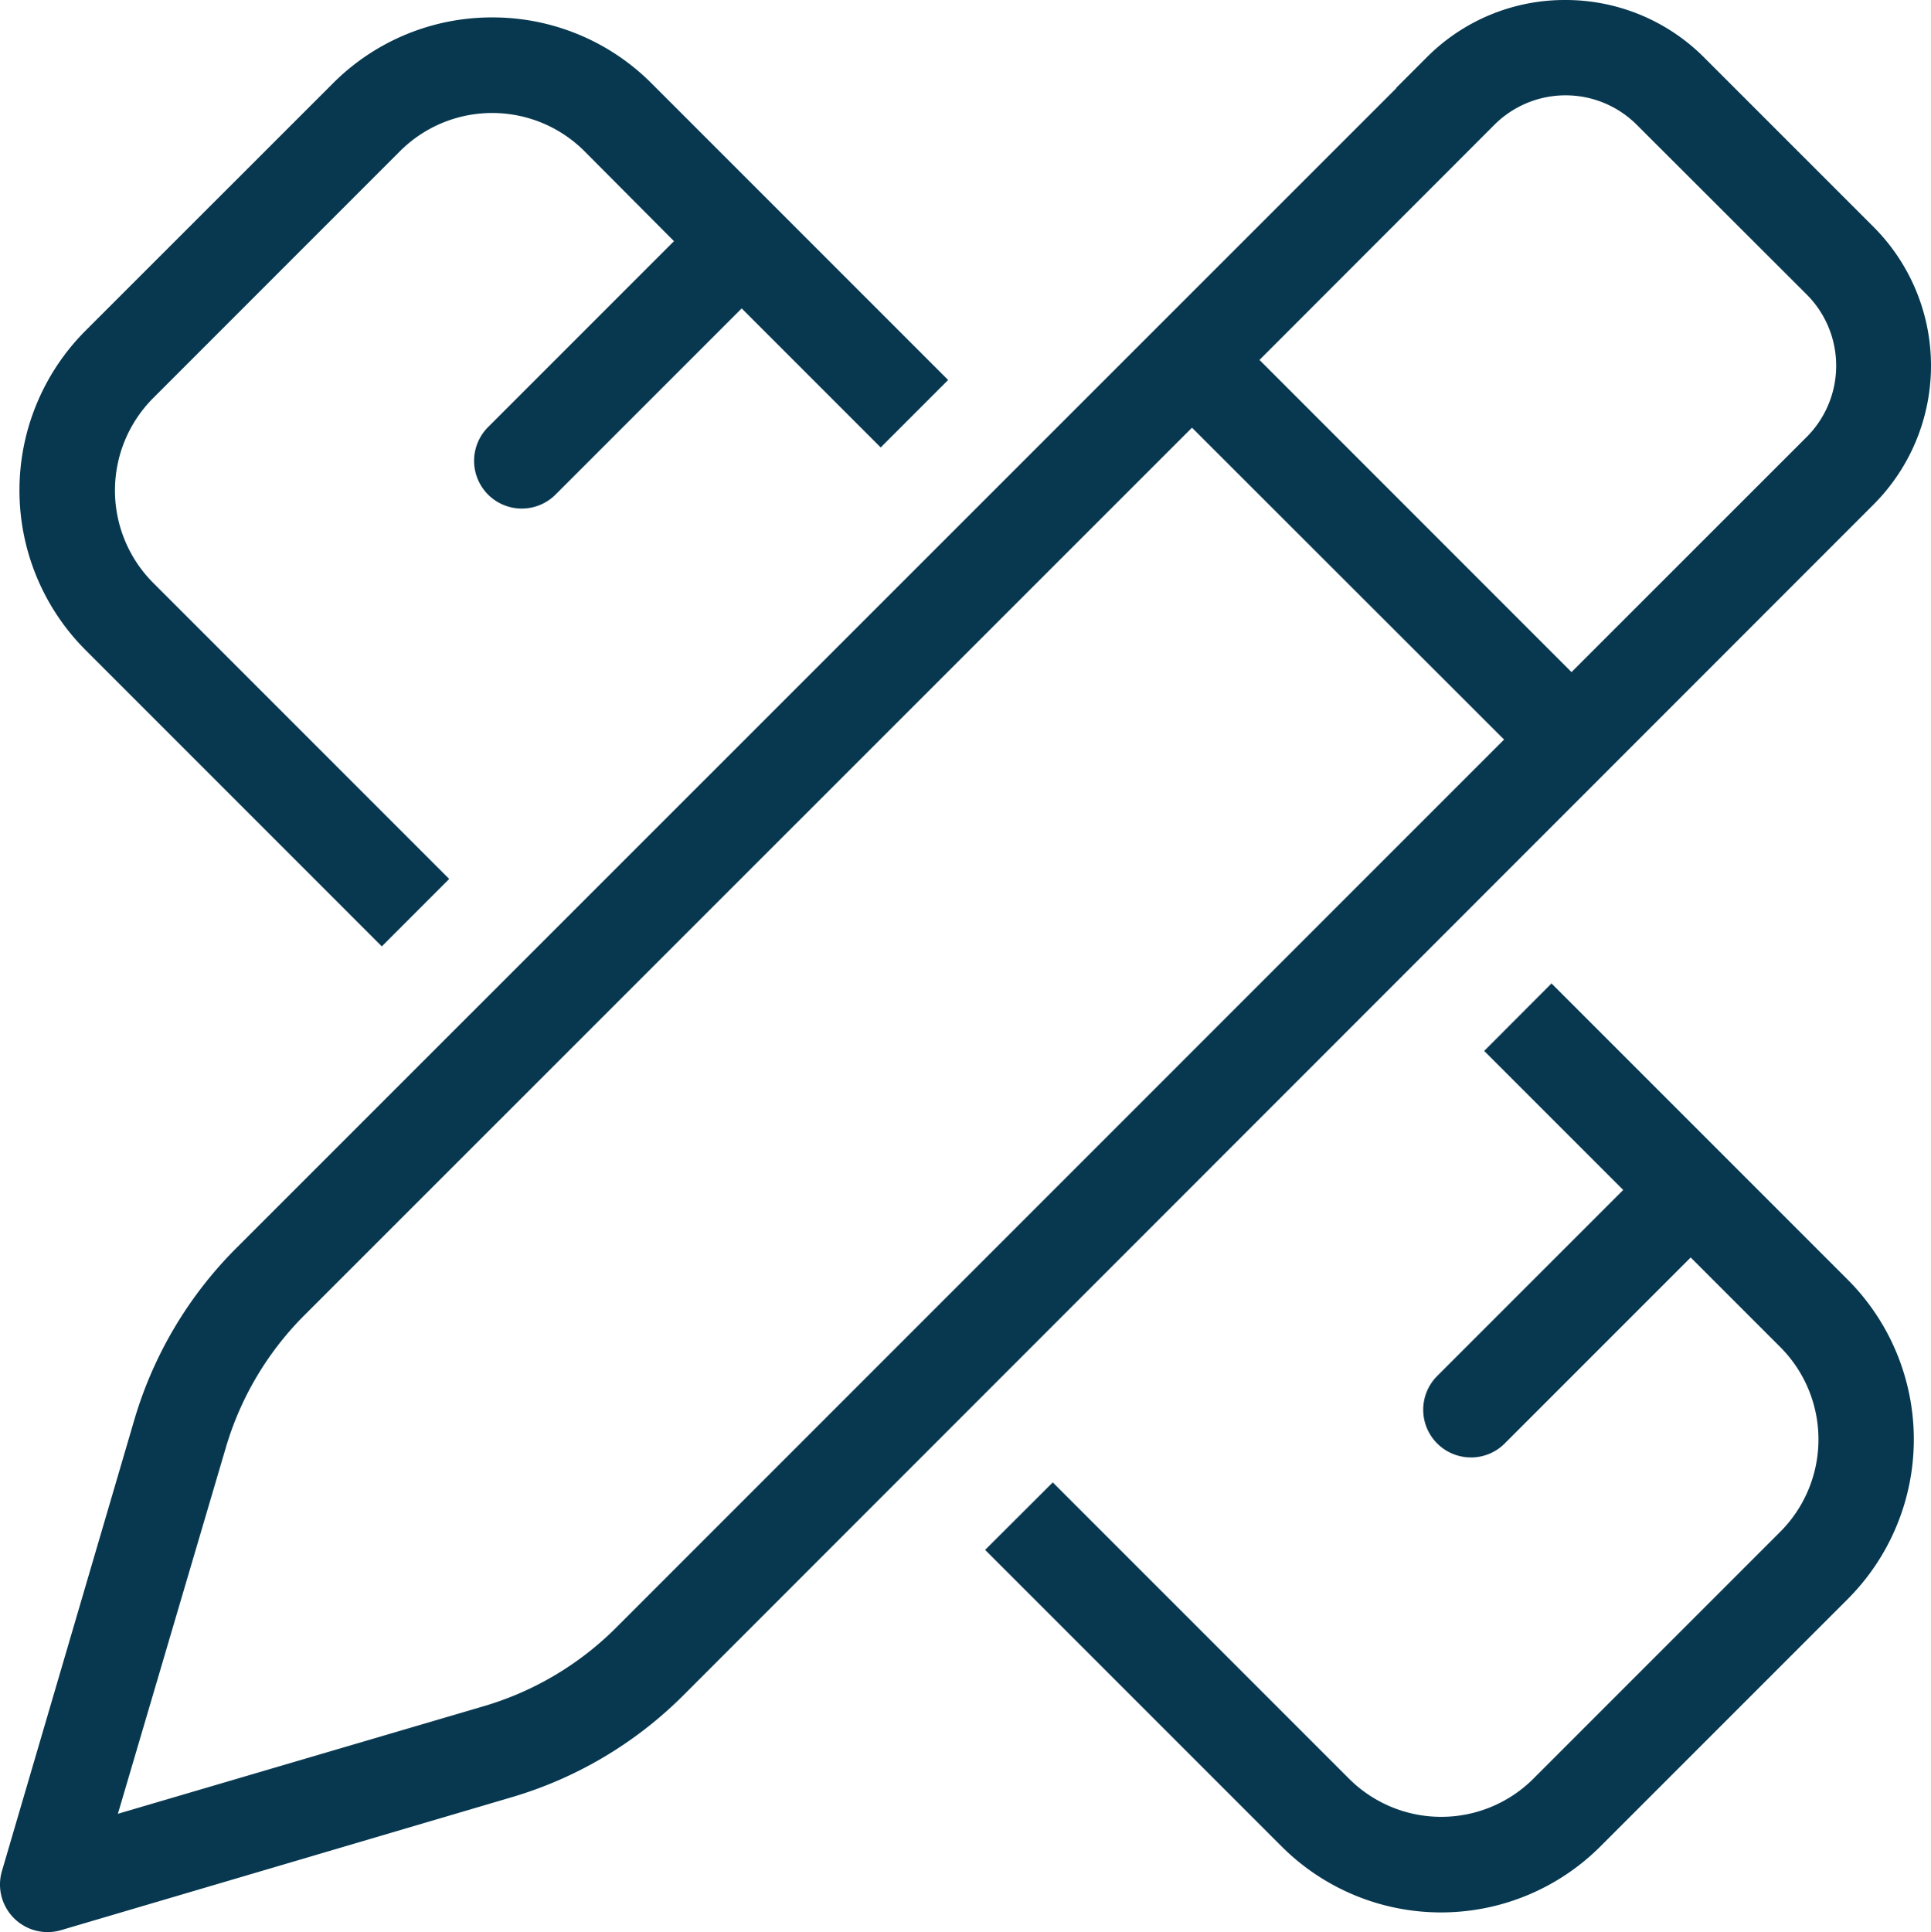
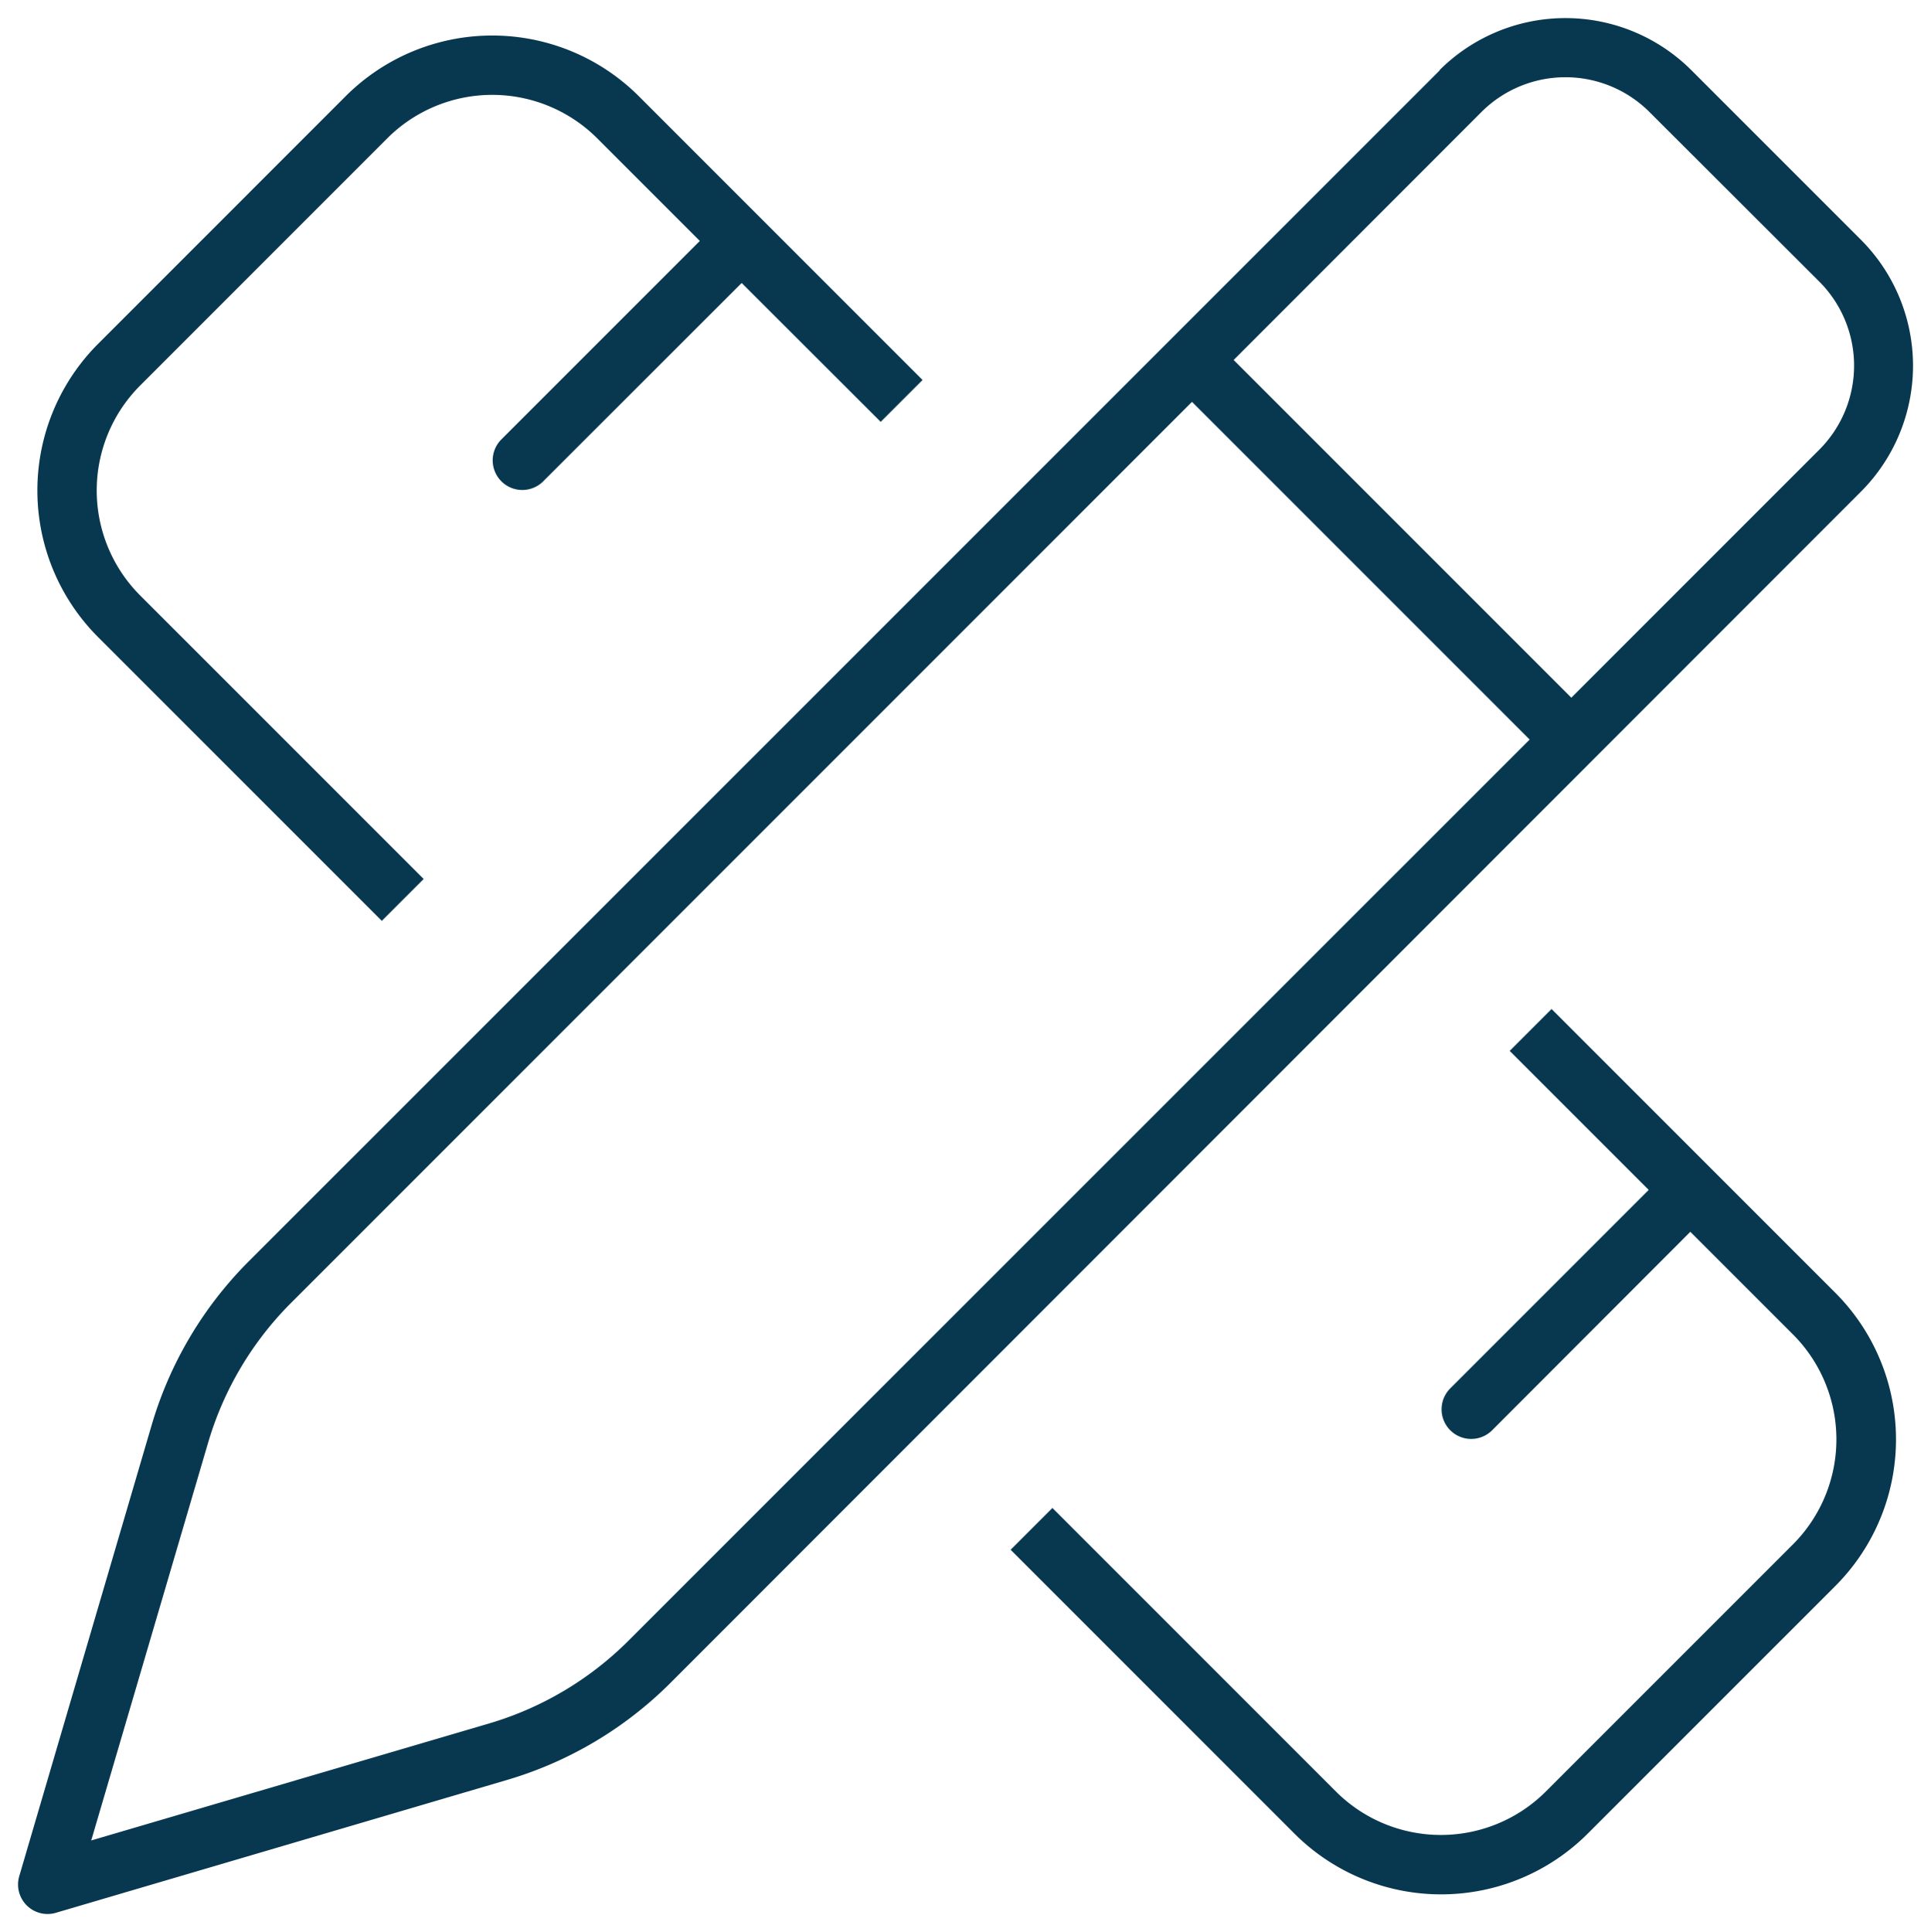
<svg xmlns="http://www.w3.org/2000/svg" width="37.366" height="37.382" viewBox="0 0 37.366 37.382">
  <g id="Groupe_508" data-name="Groupe 508" transform="translate(-619.65 -554.149)">
    <path id="pen-ruler-thin" d="M31.645,2.391a2.3,2.3,0,0,0-3.249,0L23.6,7.19l6.534,6.534,4.8-4.8a2.3,2.3,0,0,0,0-3.249ZM5.351,25.443a6.361,6.361,0,0,0-1.592,2.682l-2.266,7.71L9.2,33.569a6.361,6.361,0,0,0,2.682-1.592L29.328,14.534,22.794,8ZM27.585,1.581a3.45,3.45,0,0,1,4.87,0L35.74,4.866a3.45,3.45,0,0,1,0,4.87L12.7,32.788a7.447,7.447,0,0,1-3.17,1.879L.811,37.234a.571.571,0,0,1-.71-.71L2.662,27.8a7.447,7.447,0,0,1,1.879-3.17L27.593,1.581ZM11.283,2.9a2.874,2.874,0,0,0-4.06,0L2.439,7.685a2.874,2.874,0,0,0,0,4.06l5.487,5.487-.81.81L1.629,12.555a4.013,4.013,0,0,1,0-5.68L6.413,2.09a4.013,4.013,0,0,1,5.68,0L17.58,7.577l-.81.81L14.08,5.7,10.228,9.549a.573.573,0,0,1-.81-.81L13.27,4.887Zm8,27.312.81-.81,5.487,5.487a2.874,2.874,0,0,0,4.06,0l4.784-4.784a2.874,2.874,0,0,0,0-4.06l-1.987-1.987L28.59,27.91a.573.573,0,0,1-.81-.81l3.852-3.852-2.69-2.69.81-.81,5.487,5.487a4.013,4.013,0,0,1,0,5.68L30.454,35.7a4.013,4.013,0,0,1-5.68,0l-5.487-5.487Z" transform="translate(619.922 553.924)" fill="#073850" />
-     <path id="pen-ruler-thin_-_Contour" data-name="pen-ruler-thin - Contour" d="M30.018.225A3.783,3.783,0,0,1,32.7,1.333l3.286,3.286a3.8,3.8,0,0,1,0,5.364L12.943,33.035A7.82,7.82,0,0,1,9.624,35L.91,37.57A.921.921,0,0,1-.235,36.428L2.326,27.7a7.82,7.82,0,0,1,1.967-3.319L26.748,1.931H26.74l.6-.6A3.764,3.764,0,0,1,30.018.225ZM.648,36.908a.246.246,0,0,0,.068-.01l8.712-2.567a7.119,7.119,0,0,0,3.022-1.791L35.493,9.488a3.1,3.1,0,0,0,0-4.375L32.208,1.828a3.1,3.1,0,0,0-4.245-.123L4.788,24.88A7.118,7.118,0,0,0,3,27.9L.437,36.623a.222.222,0,0,0,.055.221A.216.216,0,0,0,.648,36.908ZM9.253.562a4.339,4.339,0,0,1,3.088,1.281l5.734,5.734L16.77,8.882l-2.69-2.69-3.6,3.6A.923.923,0,0,1,9.17,8.491l3.6-3.6L11.035,3.148a2.524,2.524,0,0,0-3.565,0L2.687,7.932a2.53,2.53,0,0,0,0,3.565l5.733,5.734L7.116,18.536,1.381,12.8a4.372,4.372,0,0,1,0-6.175L6.165,1.843A4.339,4.339,0,0,1,9.253.562Zm7.832,7.015L11.846,2.338a3.663,3.663,0,0,0-5.185,0L1.876,7.122a3.671,3.671,0,0,0,0,5.185l5.239,5.239.315-.315L2.192,11.992a3.231,3.231,0,0,1,0-4.554L6.976,2.653a3.224,3.224,0,0,1,4.555,0l2.234,2.234-4.1,4.1a.226.226,0,0,0,0,.315.226.226,0,0,0,.315,0l4.1-4.1,2.69,2.69ZM30.02,1.369a2.63,2.63,0,0,1,1.872.775l3.292,3.285a2.651,2.651,0,0,1,0,3.744l-5.046,5.046L23.11,7.19l5.038-5.046A2.63,2.63,0,0,1,30.02,1.369Zm.118,11.86L34.69,8.678a1.95,1.95,0,0,0,0-2.754L31.4,2.639a1.949,1.949,0,0,0-2.754,0L24.1,7.189ZM22.794,7.505l7.029,7.029L12.133,32.225A6.727,6.727,0,0,1,9.3,33.9L.976,36.353l2.447-8.326A6.728,6.728,0,0,1,5.1,25.2Zm6.039,7.029L22.794,8.5,5.6,25.691a6.024,6.024,0,0,0-1.5,2.535L2.009,35.319,9.1,33.234a6.023,6.023,0,0,0,2.534-1.5Zm.918,4.719,5.734,5.734a4.372,4.372,0,0,1,0,6.175L30.7,35.947a4.363,4.363,0,0,1-6.175,0l-5.734-5.734L20.1,28.907l5.734,5.734a2.524,2.524,0,0,0,3.565,0l4.783-4.783a2.53,2.53,0,0,0,0-3.565l-1.738-1.738-3.6,3.6a.916.916,0,0,1-.653.269h0a.923.923,0,0,1-.653-1.575l3.6-3.6-2.69-2.69ZM27.614,36.528a3.643,3.643,0,0,0,2.593-1.076l4.784-4.784a3.671,3.671,0,0,0,0-5.185l-5.239-5.239-.315.315,2.69,2.69-4.1,4.1a.222.222,0,0,0,.158.38.23.23,0,0,0,.158-.064l4.1-4.1L34.675,25.8a3.231,3.231,0,0,1,0,4.555l-4.784,4.784a3.224,3.224,0,0,1-4.554,0L20.1,29.9l-.315.315,5.239,5.239A3.643,3.643,0,0,0,27.614,36.528Z" transform="translate(619.922 553.924)" fill="#073850" />
  </g>
</svg>